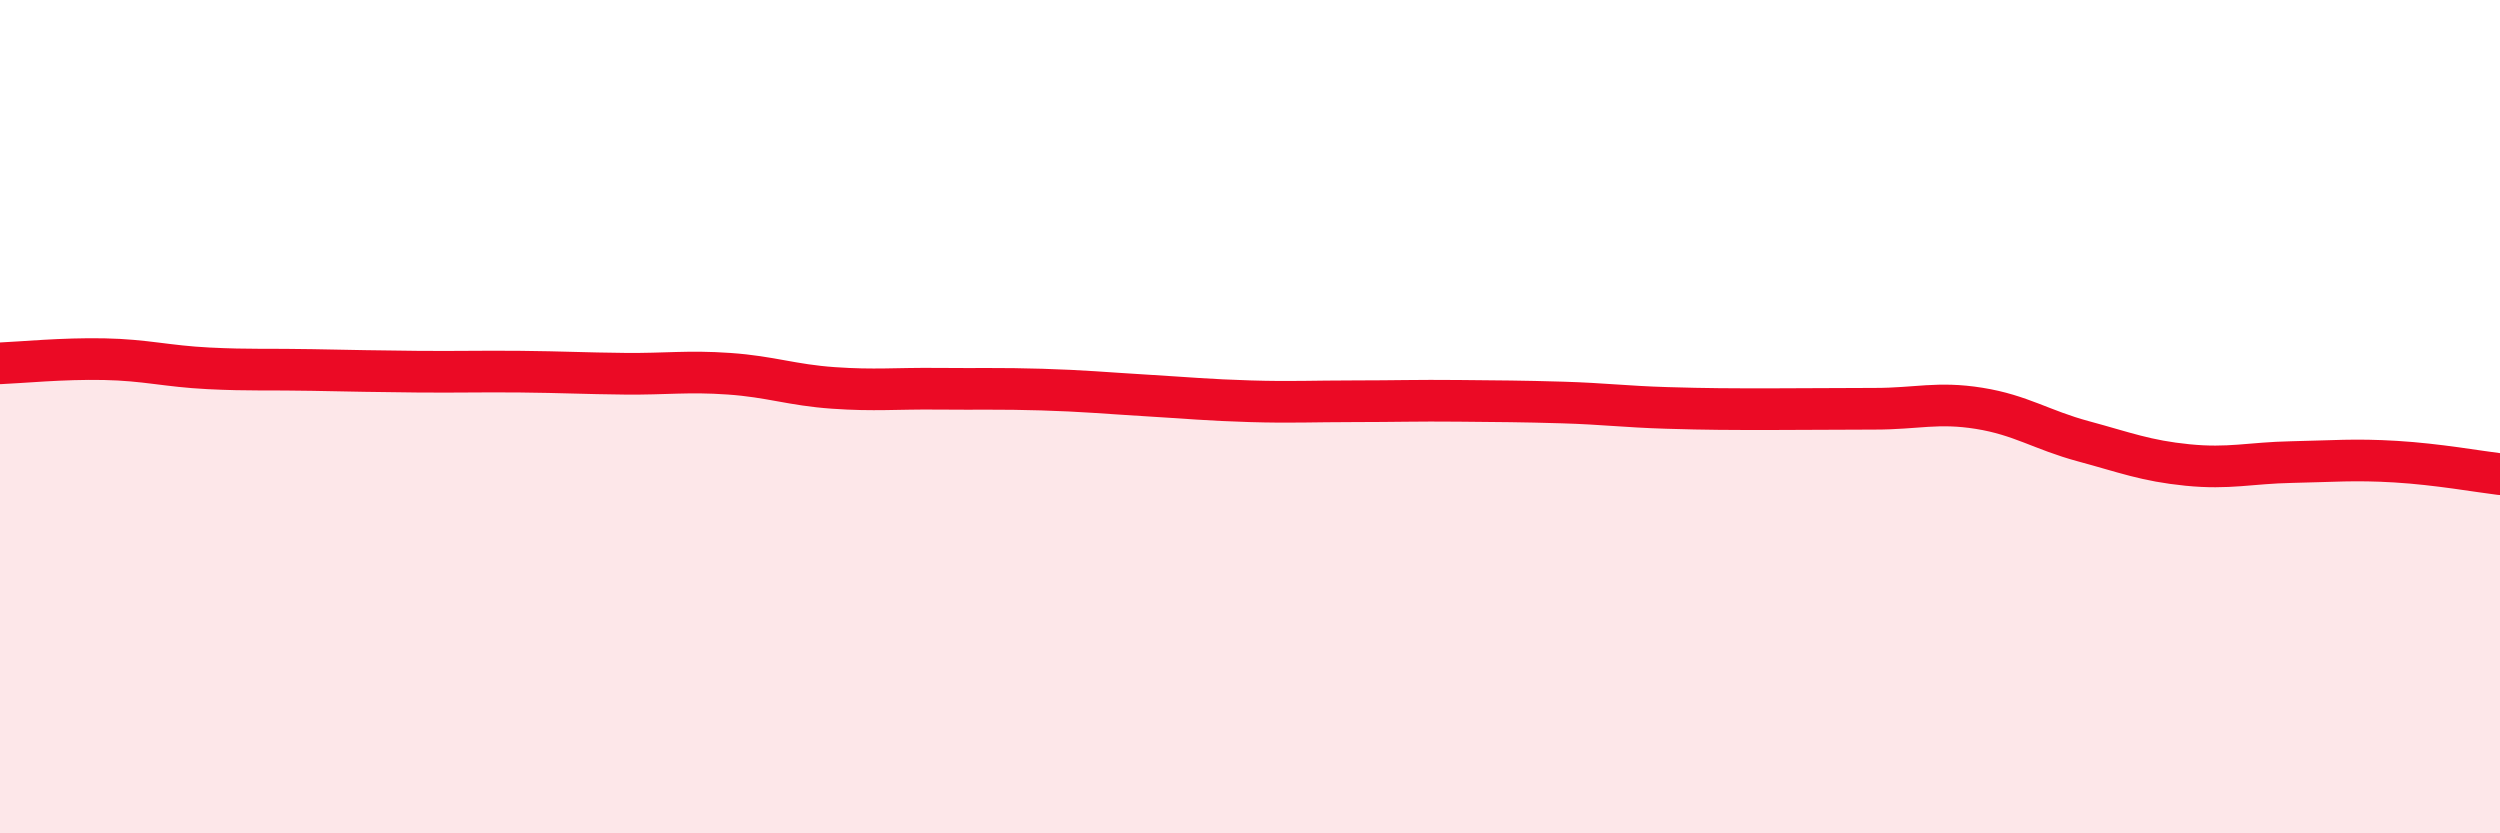
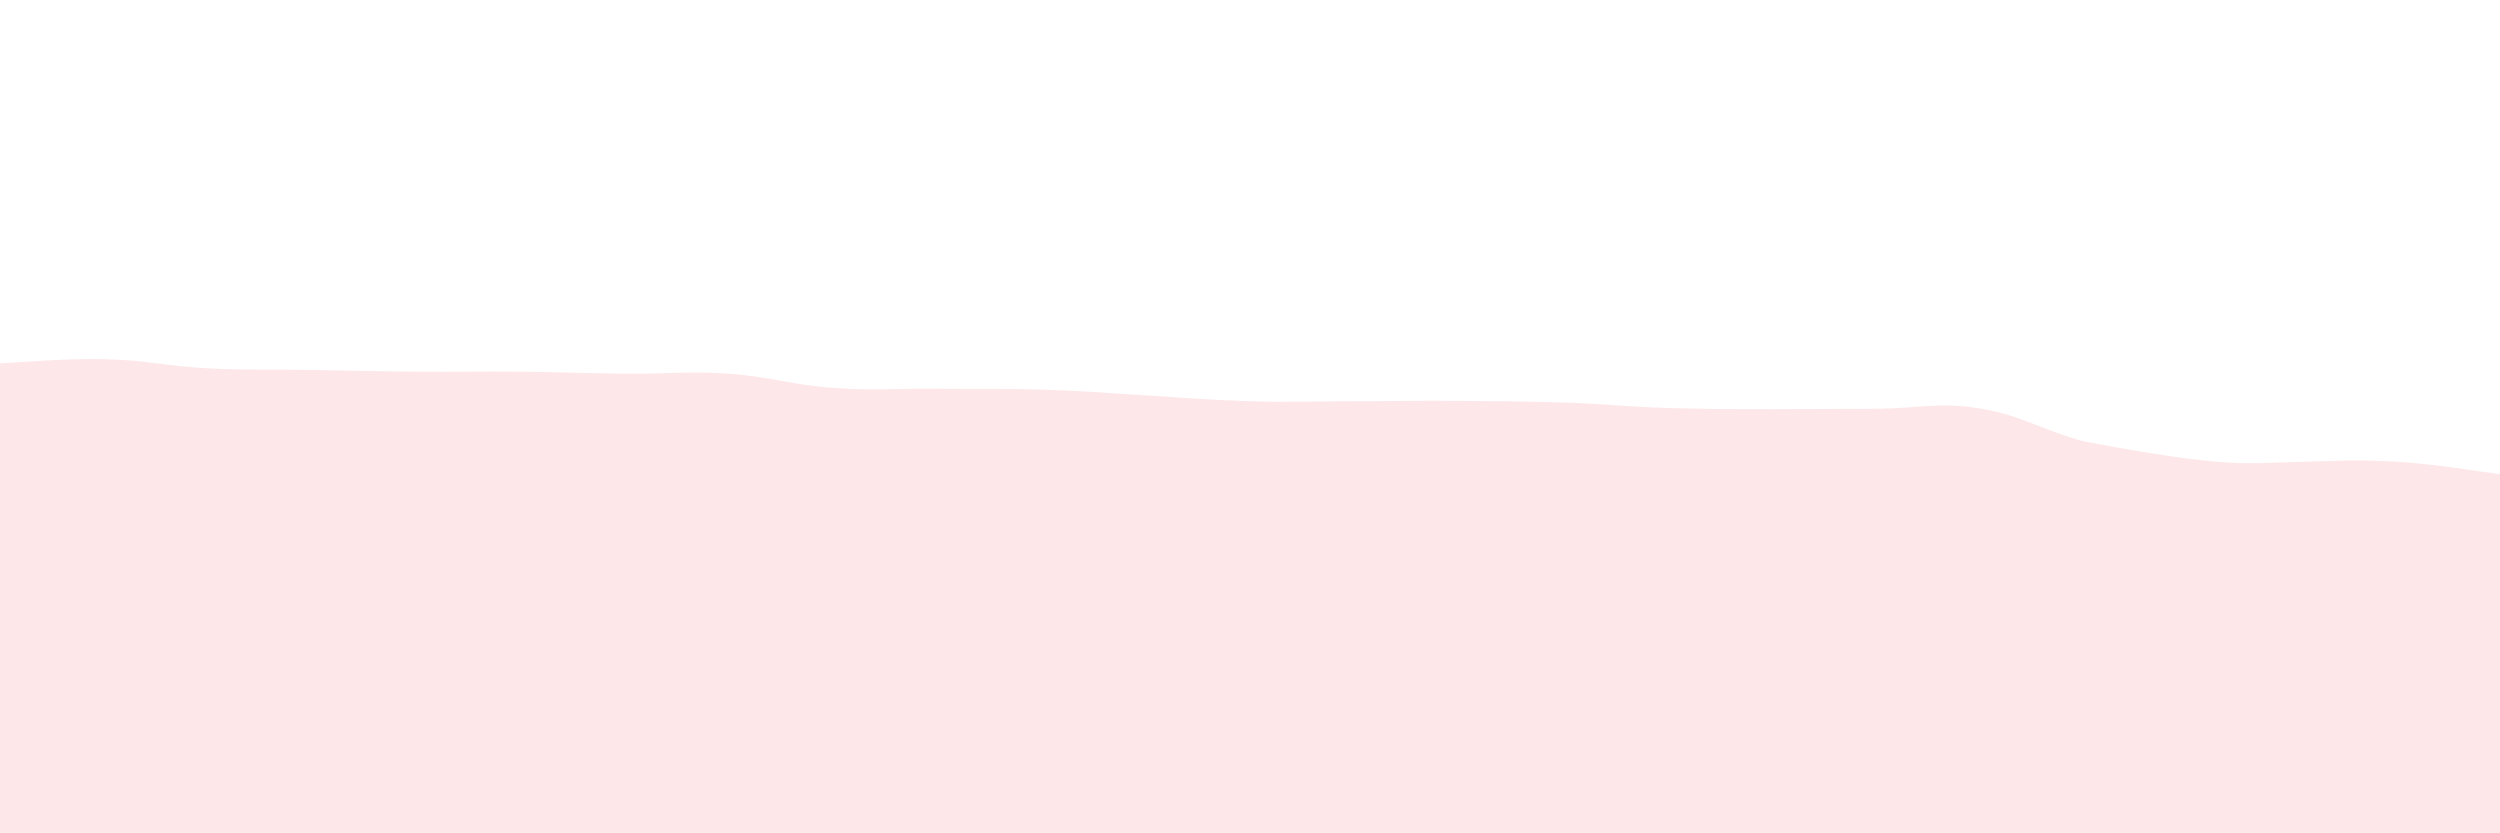
<svg xmlns="http://www.w3.org/2000/svg" width="60" height="20" viewBox="0 0 60 20">
-   <path d="M 0,8.72 C 0.5,8.7 1.5,8.6 2.5,8.62 C 3.5,8.64 4,8.79 5,8.84 C 6,8.89 6.5,8.86 7.5,8.88 C 8.5,8.9 9,8.91 10,8.92 C 11,8.93 11.5,8.91 12.5,8.92 C 13.5,8.93 14,8.96 15,8.97 C 16,8.98 16.5,8.9 17.5,8.97 C 18.5,9.04 19,9.24 20,9.31 C 21,9.38 21.5,9.32 22.5,9.33 C 23.5,9.34 24,9.32 25,9.35 C 26,9.38 26.5,9.43 27.5,9.49 C 28.5,9.55 29,9.6 30,9.63 C 31,9.66 31.5,9.63 32.5,9.63 C 33.5,9.63 34,9.61 35,9.62 C 36,9.63 36.5,9.63 37.5,9.66 C 38.5,9.69 39,9.76 40,9.79 C 41,9.82 41.5,9.82 42.5,9.82 C 43.5,9.82 44,9.81 45,9.81 C 46,9.81 46.5,9.64 47.5,9.8 C 48.5,9.96 49,10.32 50,10.59 C 51,10.86 51.5,11.06 52.5,11.16 C 53.5,11.26 54,11.11 55,11.09 C 56,11.07 56.5,11.02 57.5,11.08 C 58.5,11.14 59.5,11.32 60,11.38L60 20L0 20Z" fill="#EB0A25" opacity="0.1" stroke-linecap="round" stroke-linejoin="round" />
-   <path d="M 0,8.72 C 0.5,8.7 1.5,8.6 2.5,8.62 C 3.5,8.64 4,8.79 5,8.84 C 6,8.89 6.5,8.86 7.5,8.88 C 8.5,8.9 9,8.91 10,8.92 C 11,8.93 11.5,8.91 12.5,8.92 C 13.5,8.93 14,8.96 15,8.97 C 16,8.98 16.5,8.9 17.5,8.97 C 18.5,9.04 19,9.24 20,9.31 C 21,9.38 21.5,9.32 22.5,9.33 C 23.5,9.34 24,9.32 25,9.35 C 26,9.38 26.5,9.43 27.5,9.49 C 28.5,9.55 29,9.6 30,9.63 C 31,9.66 31.5,9.63 32.5,9.63 C 33.5,9.63 34,9.61 35,9.62 C 36,9.63 36.5,9.63 37.5,9.66 C 38.5,9.69 39,9.76 40,9.79 C 41,9.82 41.5,9.82 42.5,9.82 C 43.5,9.82 44,9.81 45,9.81 C 46,9.81 46.5,9.64 47.5,9.8 C 48.5,9.96 49,10.32 50,10.59 C 51,10.86 51.5,11.06 52.5,11.16 C 53.5,11.26 54,11.11 55,11.09 C 56,11.07 56.5,11.02 57.5,11.08 C 58.5,11.14 59.5,11.32 60,11.38" stroke="#EB0A25" stroke-width="1" fill="none" stroke-linecap="round" stroke-linejoin="round" />
+   <path d="M 0,8.72 C 0.5,8.7 1.5,8.6 2.5,8.62 C 3.5,8.64 4,8.79 5,8.84 C 6,8.89 6.5,8.86 7.5,8.88 C 8.5,8.9 9,8.91 10,8.92 C 11,8.93 11.5,8.91 12.5,8.92 C 13.5,8.93 14,8.96 15,8.97 C 16,8.98 16.5,8.9 17.5,8.97 C 18.5,9.04 19,9.24 20,9.31 C 21,9.38 21.5,9.32 22.5,9.33 C 23.5,9.34 24,9.32 25,9.35 C 26,9.38 26.5,9.43 27.5,9.49 C 28.5,9.55 29,9.6 30,9.63 C 31,9.66 31.5,9.63 32.5,9.63 C 33.5,9.63 34,9.61 35,9.62 C 36,9.63 36.5,9.63 37.5,9.66 C 38.5,9.69 39,9.76 40,9.79 C 41,9.82 41.5,9.82 42.5,9.82 C 43.5,9.82 44,9.81 45,9.81 C 46,9.81 46.5,9.64 47.5,9.8 C 48.5,9.96 49,10.32 50,10.59 C 53.5,11.26 54,11.11 55,11.09 C 56,11.07 56.5,11.02 57.5,11.08 C 58.5,11.14 59.5,11.32 60,11.38L60 20L0 20Z" fill="#EB0A25" opacity="0.1" stroke-linecap="round" stroke-linejoin="round" />
</svg>